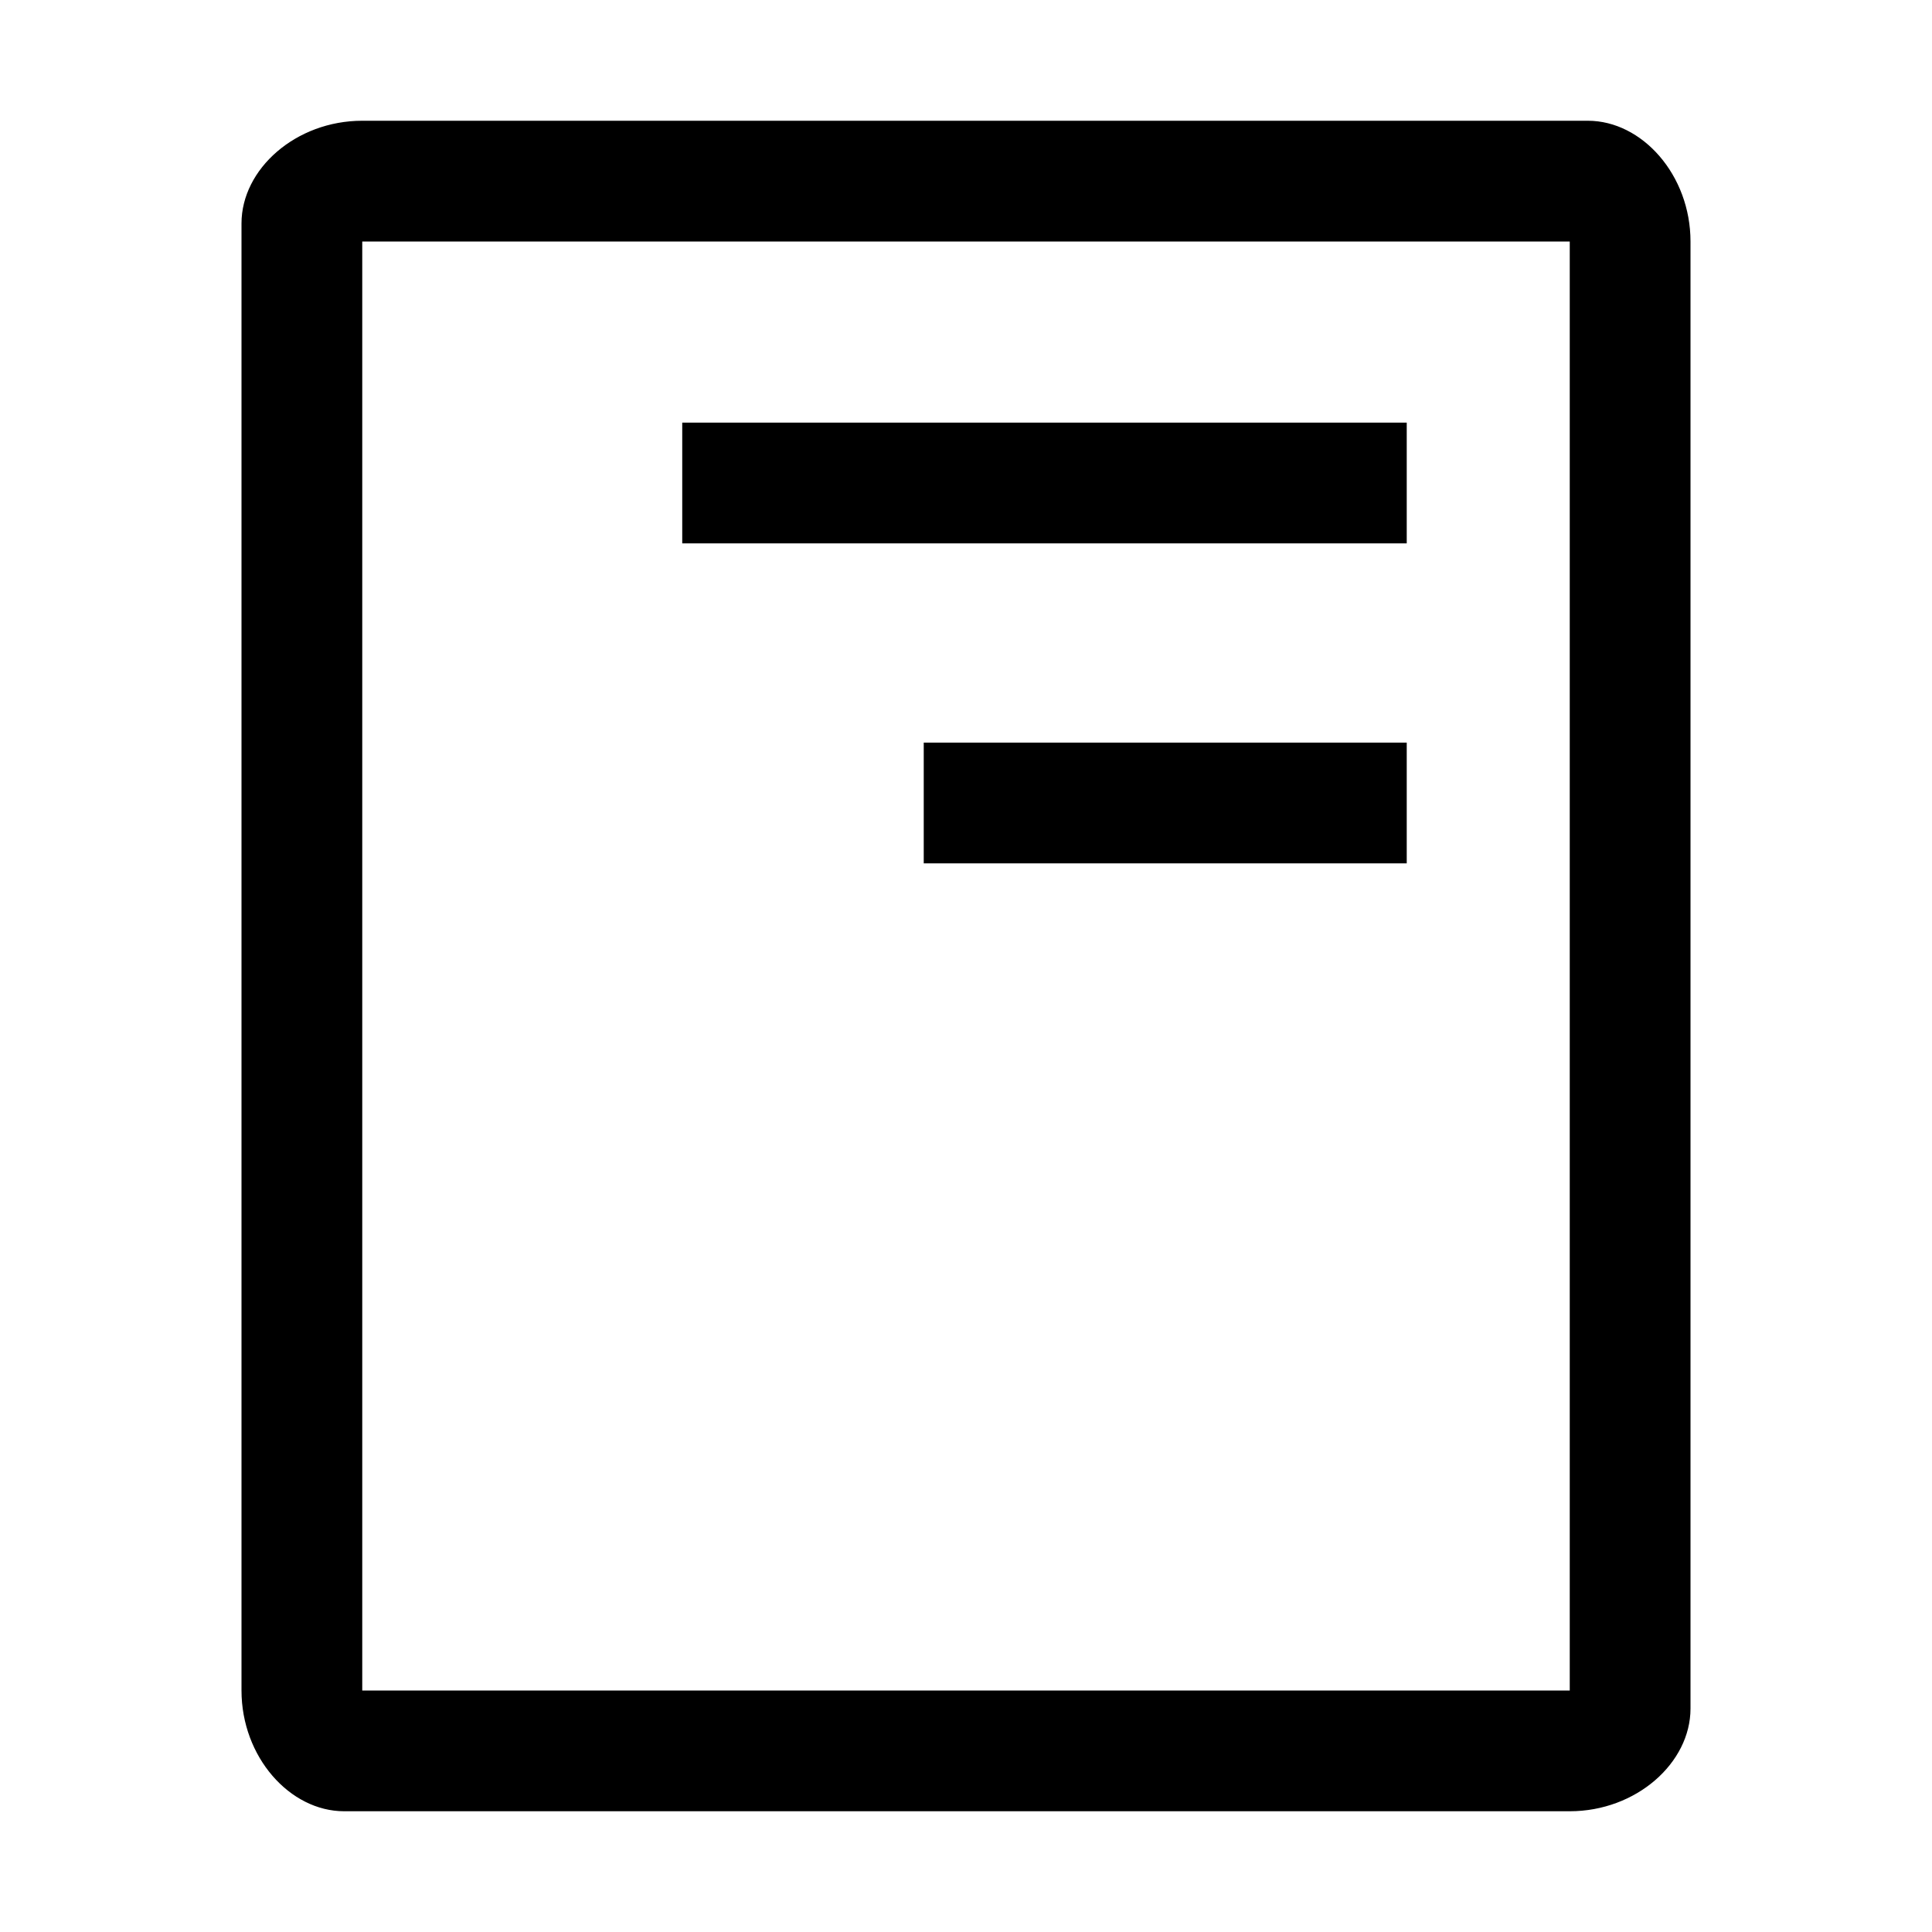
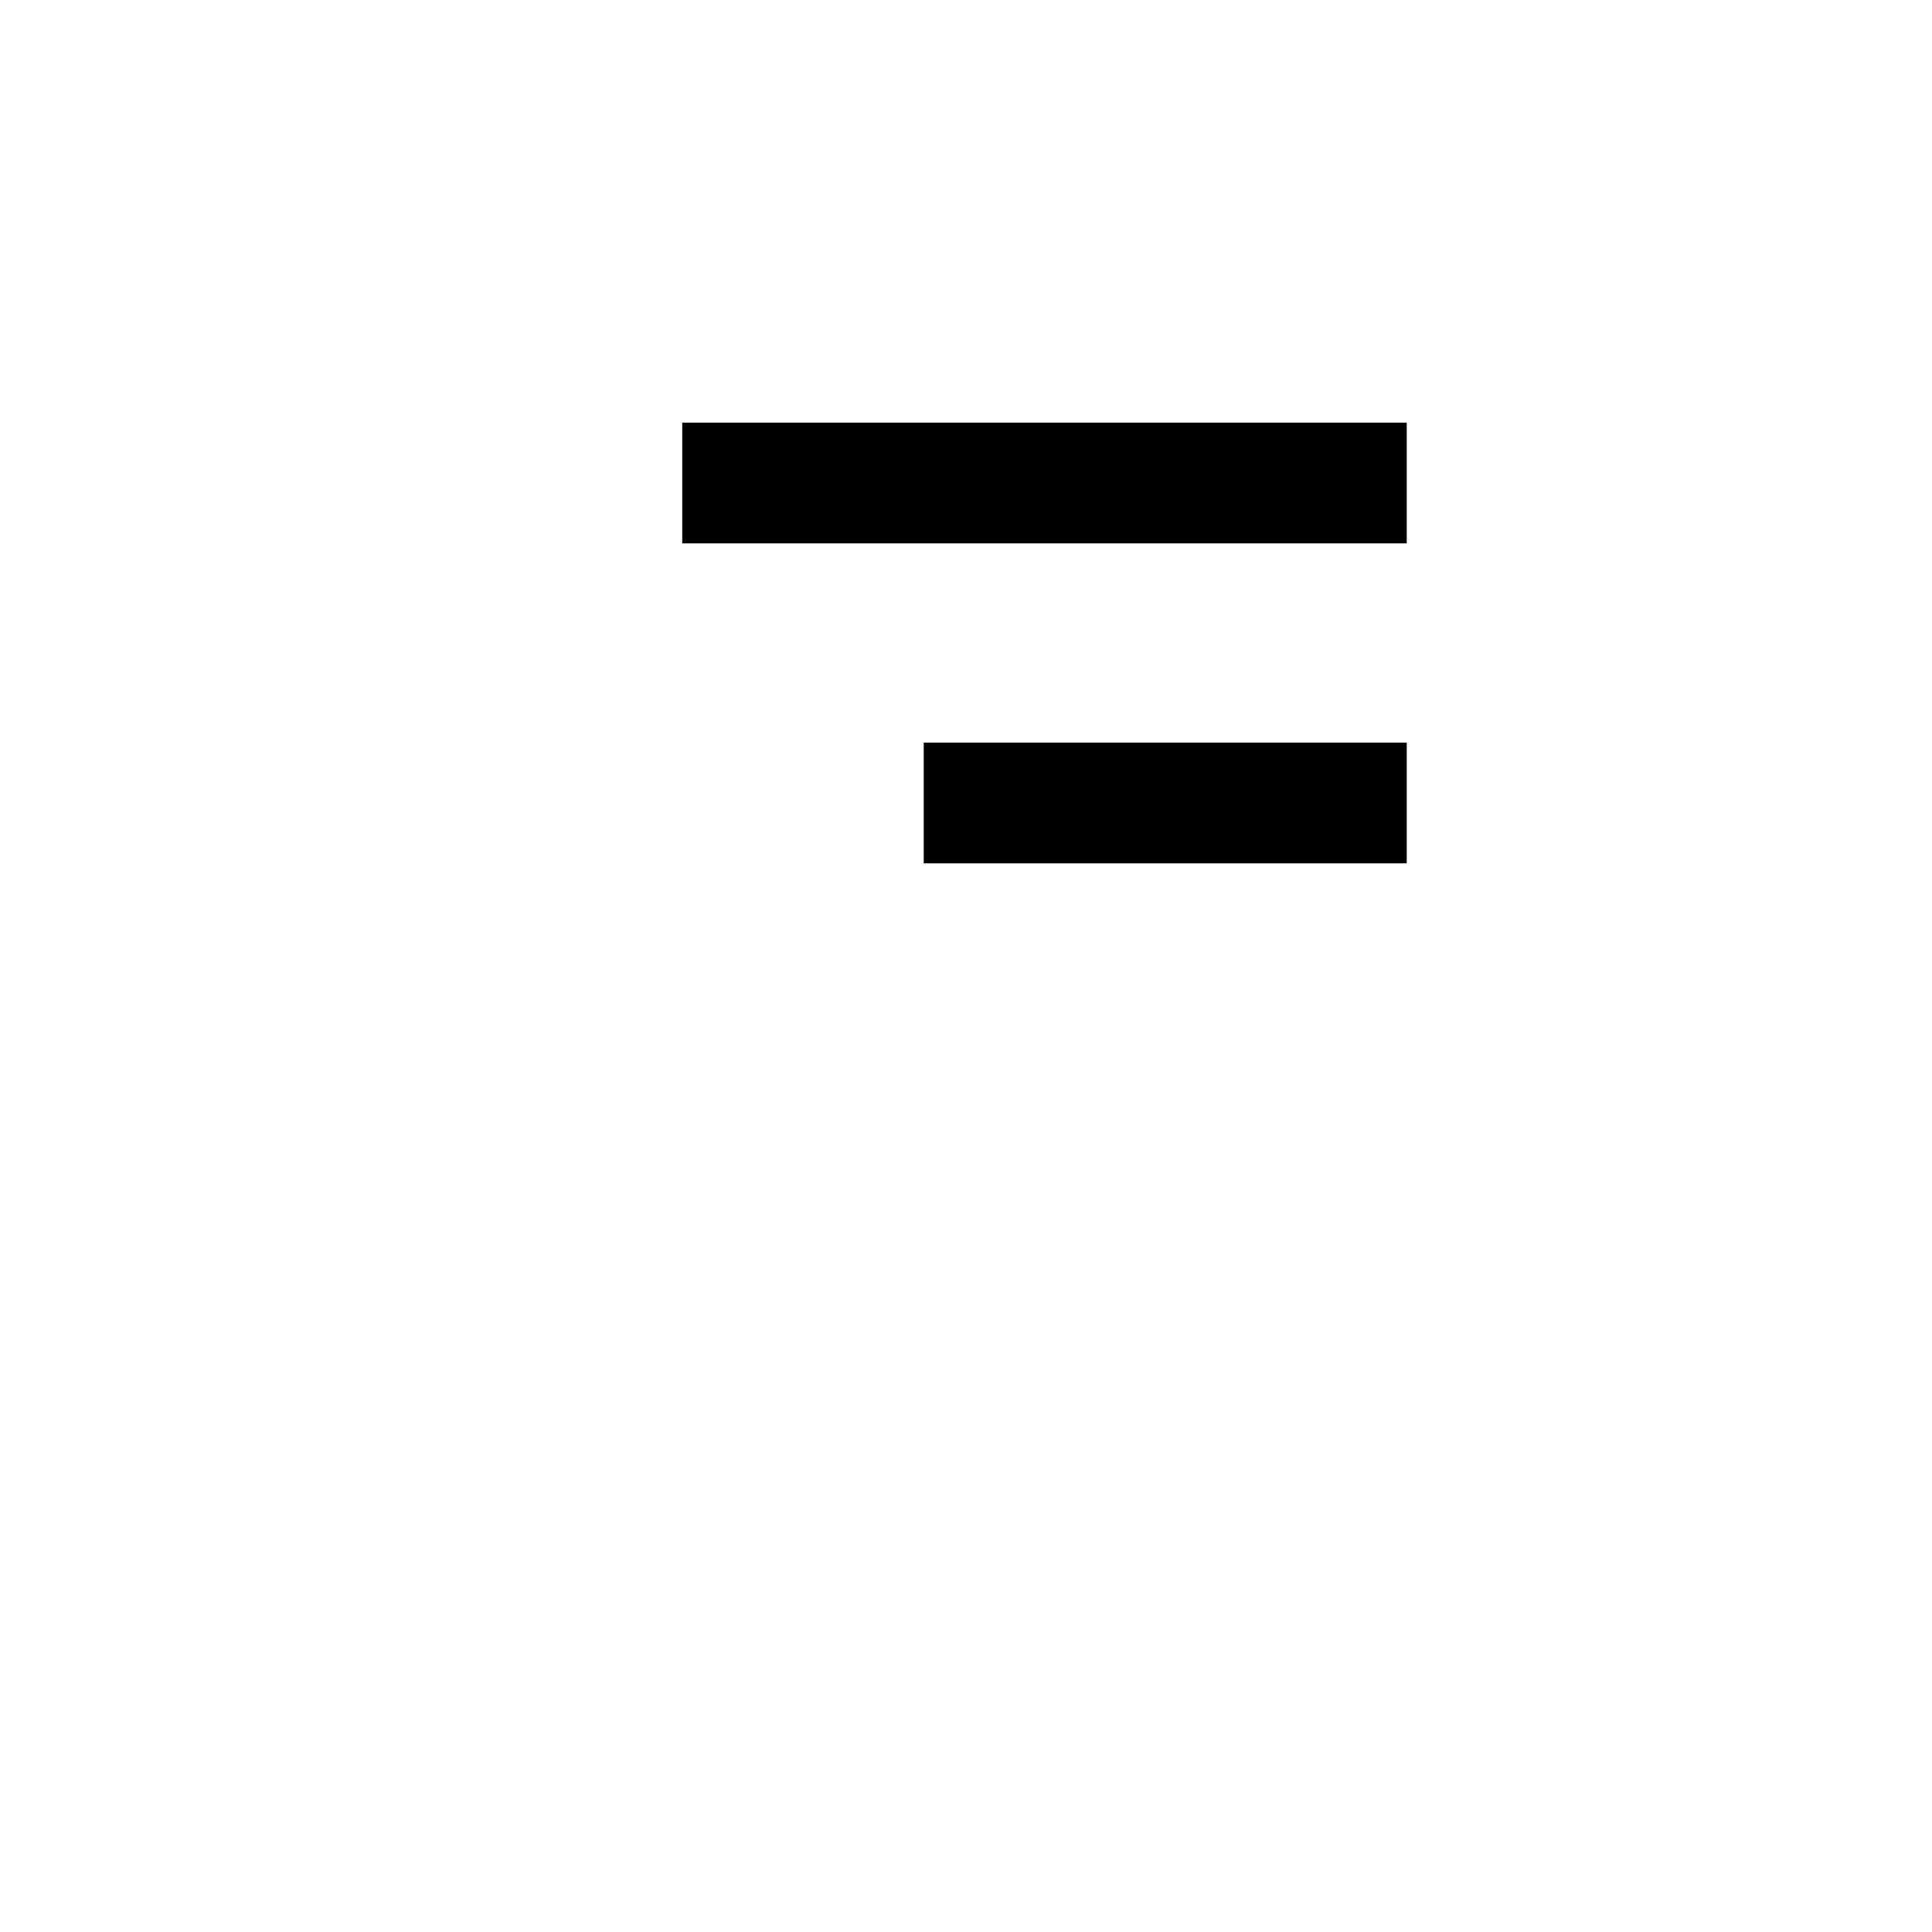
<svg xmlns="http://www.w3.org/2000/svg" style="enable-background:new 0 0 32 32" viewBox="0 0 32 32">
-   <path d="M26.3 2H6c-1.1 0-2 .8-2 1.7V28c0 1.1.8 2 1.7 2H26c1.1 0 2-.8 2-1.7V4c0-1.1-.8-2-1.7-2zM26 28H6V4h20v24z" />
  <path d="M11.3 7h12v2h-12zm4 5.3h8v2h-8z" />
</svg>